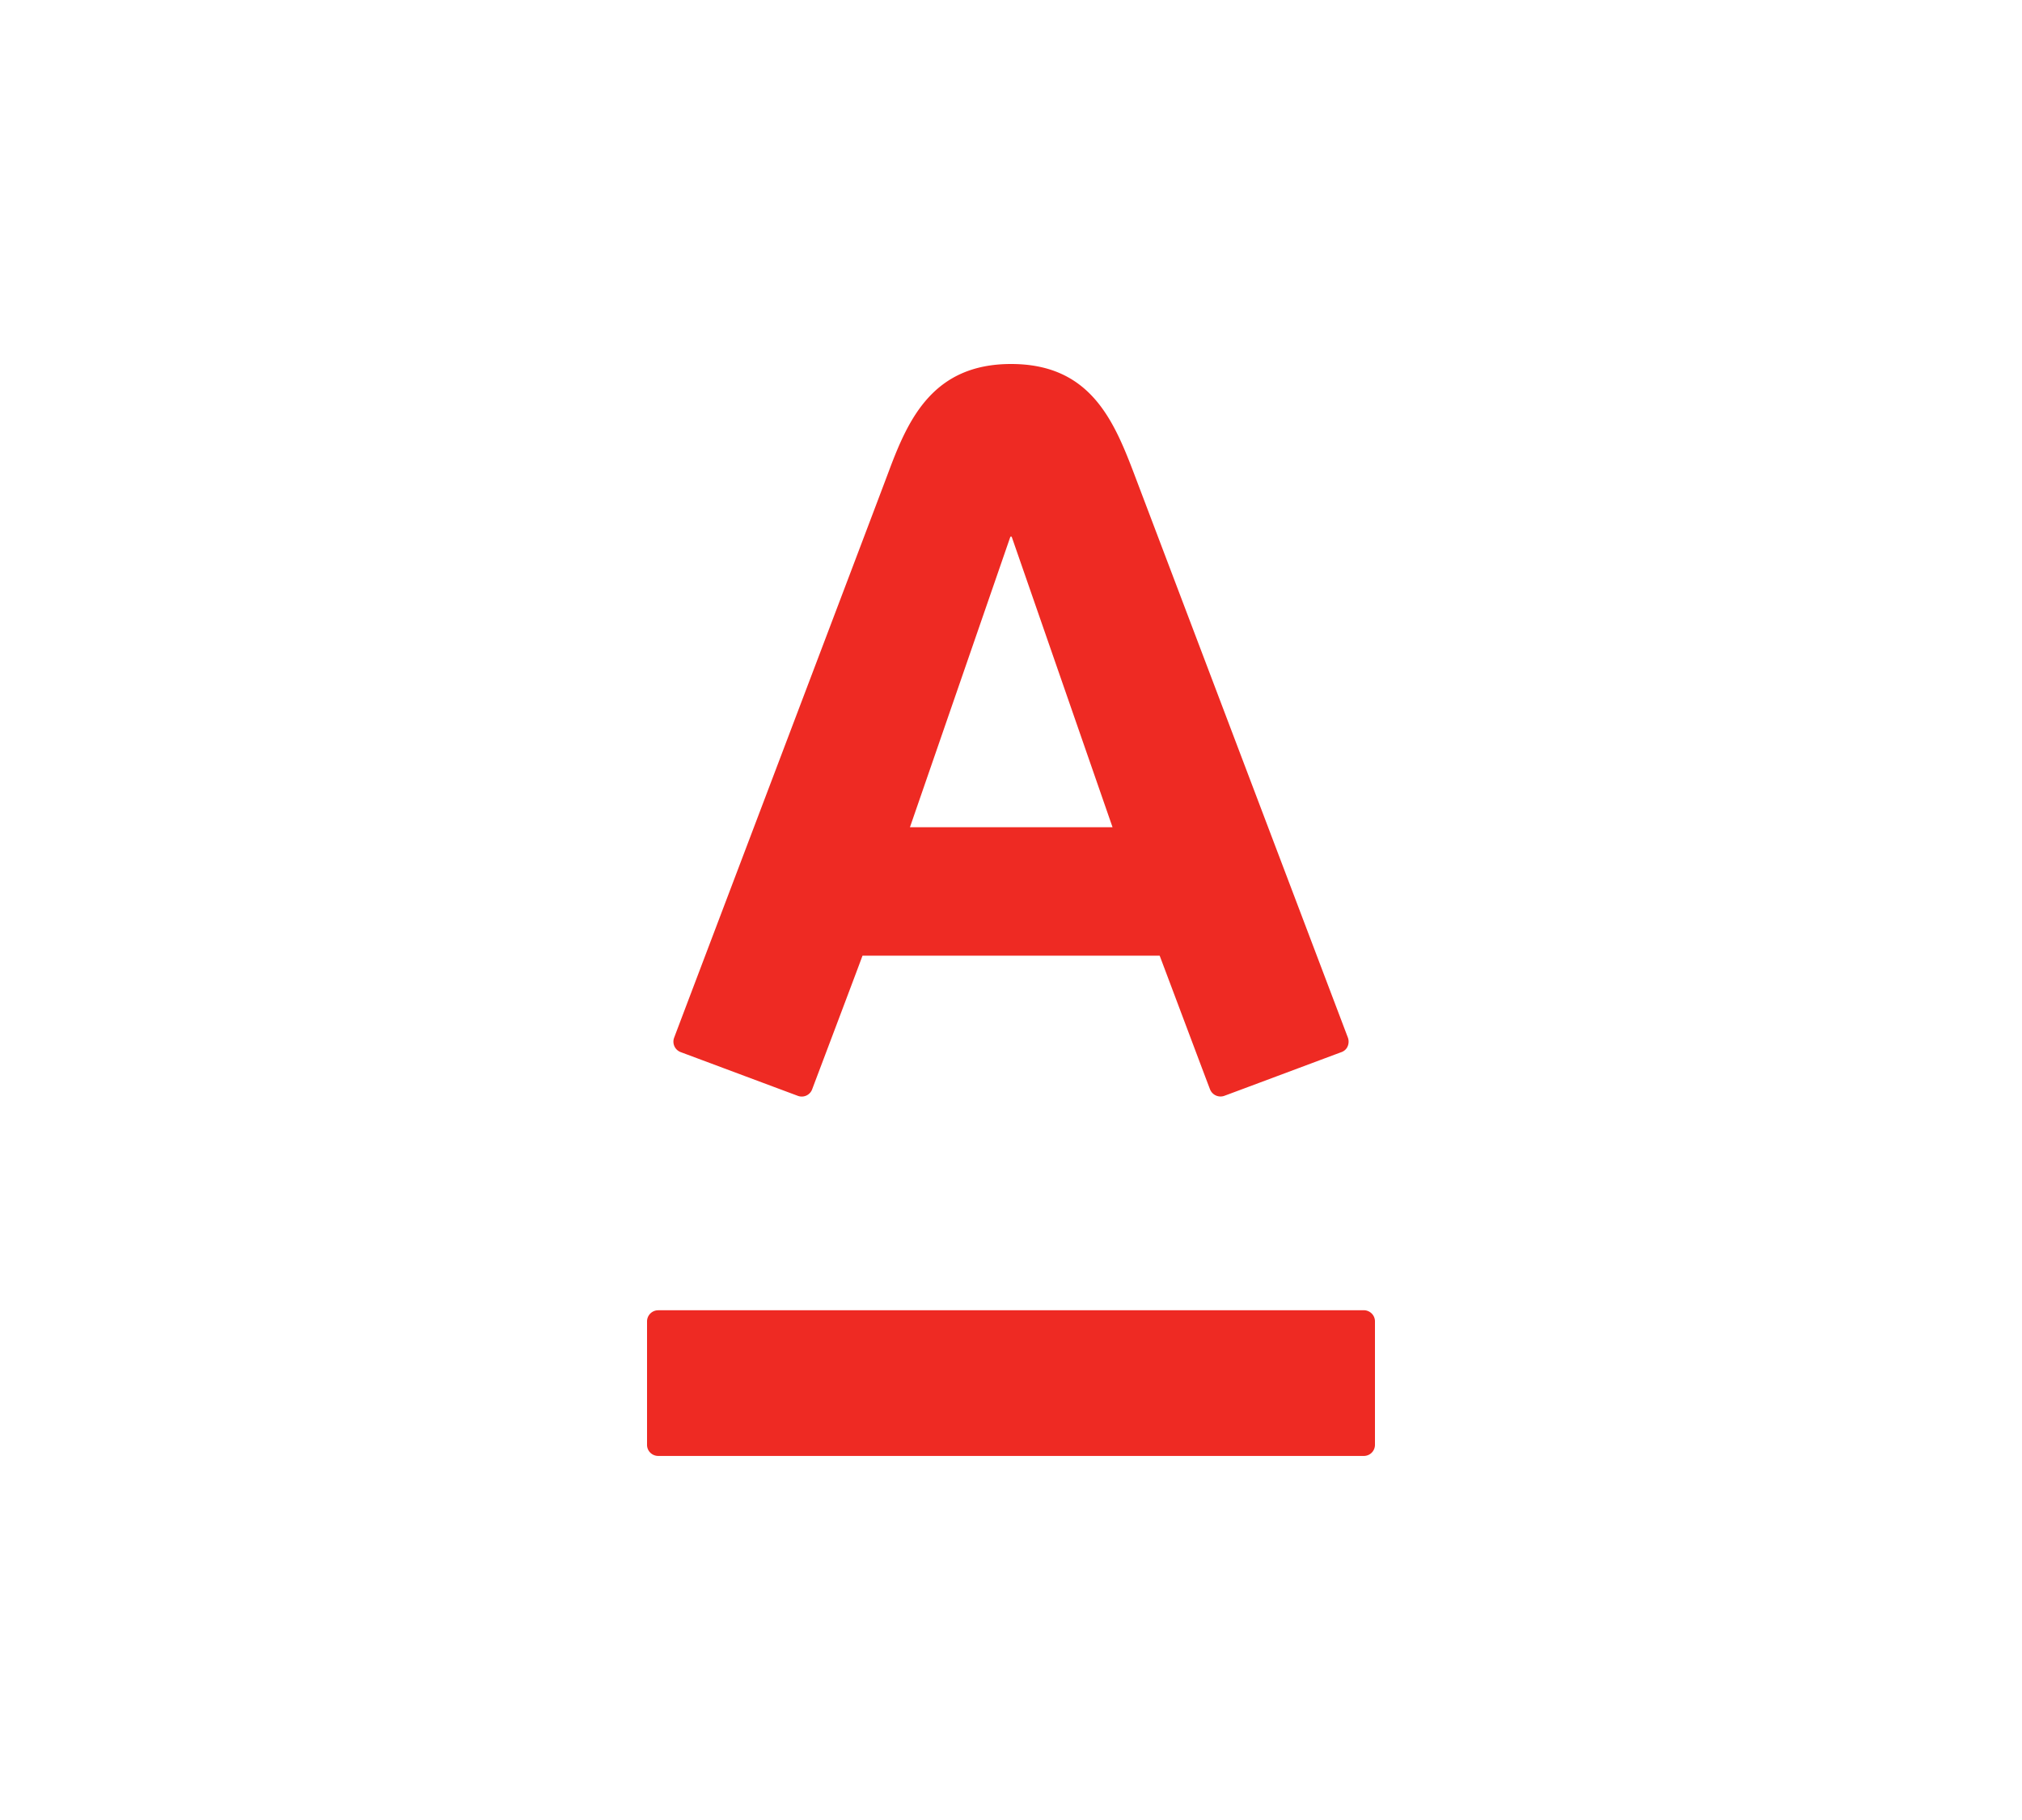
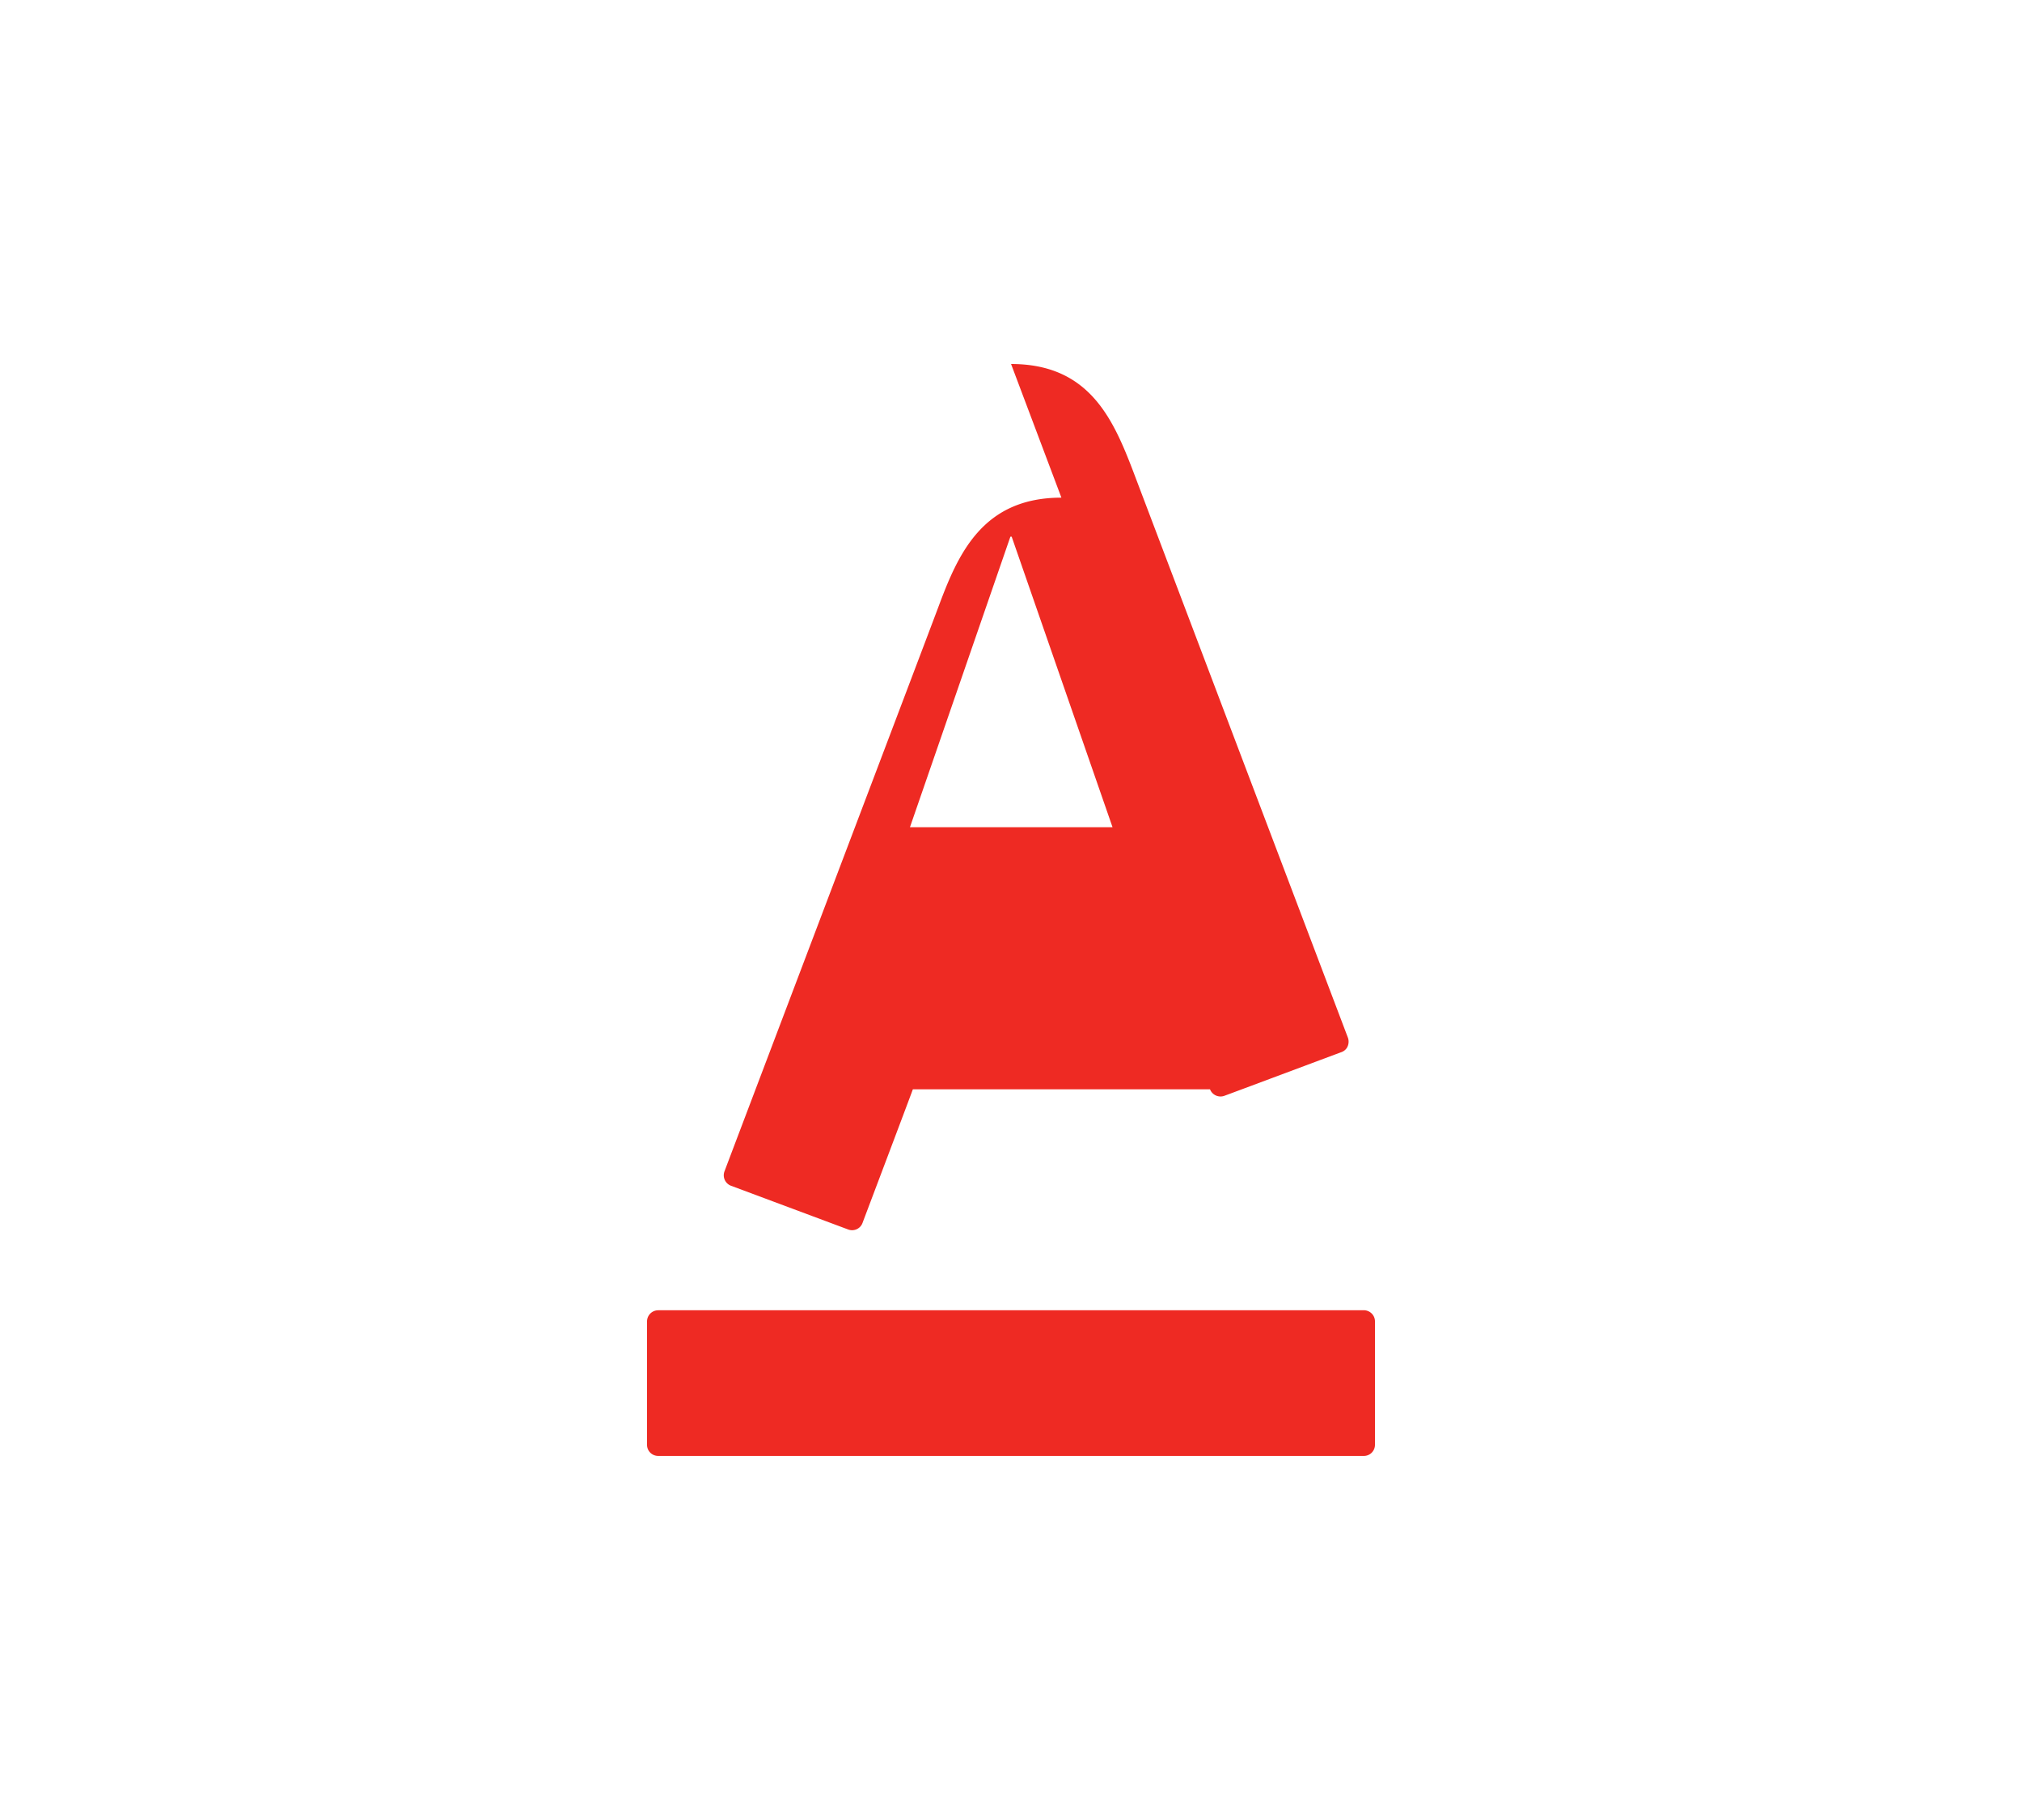
<svg xmlns="http://www.w3.org/2000/svg" width="30" height="27" viewBox="0 0 30 30" fill="currentColor">
-   <path d="M15.001 6c1.272 0 1.672.879 2.008 1.756l3.546 9.351c.026.073.008.193-.108.236-.118.043-1.835.686-1.93.72a.186.186 0 0 1-.236-.107c-.036-.09-.749-1.99-.83-2.203h-4.899c-.077.212-.798 2.117-.83 2.203a.183.183 0 0 1-.237.107l-1.929-.72a.184.184 0 0 1-.11-.236c.122-.326 3.378-8.904 3.544-9.351.323-.864.736-1.756 2.011-1.756zM9.185 21.598A.184.184 0 0 0 9 21.78v2.037c0 .1.082.182.185.182h11.628a.183.183 0 0 0 .187-.182V21.78c0-.1-.082-.183-.187-.183H9.185zM14.99 8.846l-1.656 4.79h3.34l-1.663-4.79h-.021z" fill="#EE2A23" />
+   <path d="M15.001 6c1.272 0 1.672.879 2.008 1.756l3.546 9.351c.026.073.008.193-.108.236-.118.043-1.835.686-1.93.72a.186.186 0 0 1-.236-.107h-4.899c-.077.212-.798 2.117-.83 2.203a.183.183 0 0 1-.237.107l-1.929-.72a.184.184 0 0 1-.11-.236c.122-.326 3.378-8.904 3.544-9.351.323-.864.736-1.756 2.011-1.756zM9.185 21.598A.184.184 0 0 0 9 21.78v2.037c0 .1.082.182.185.182h11.628a.183.183 0 0 0 .187-.182V21.78c0-.1-.082-.183-.187-.183H9.185zM14.99 8.846l-1.656 4.79h3.34l-1.663-4.79h-.021z" fill="#EE2A23" />
</svg>